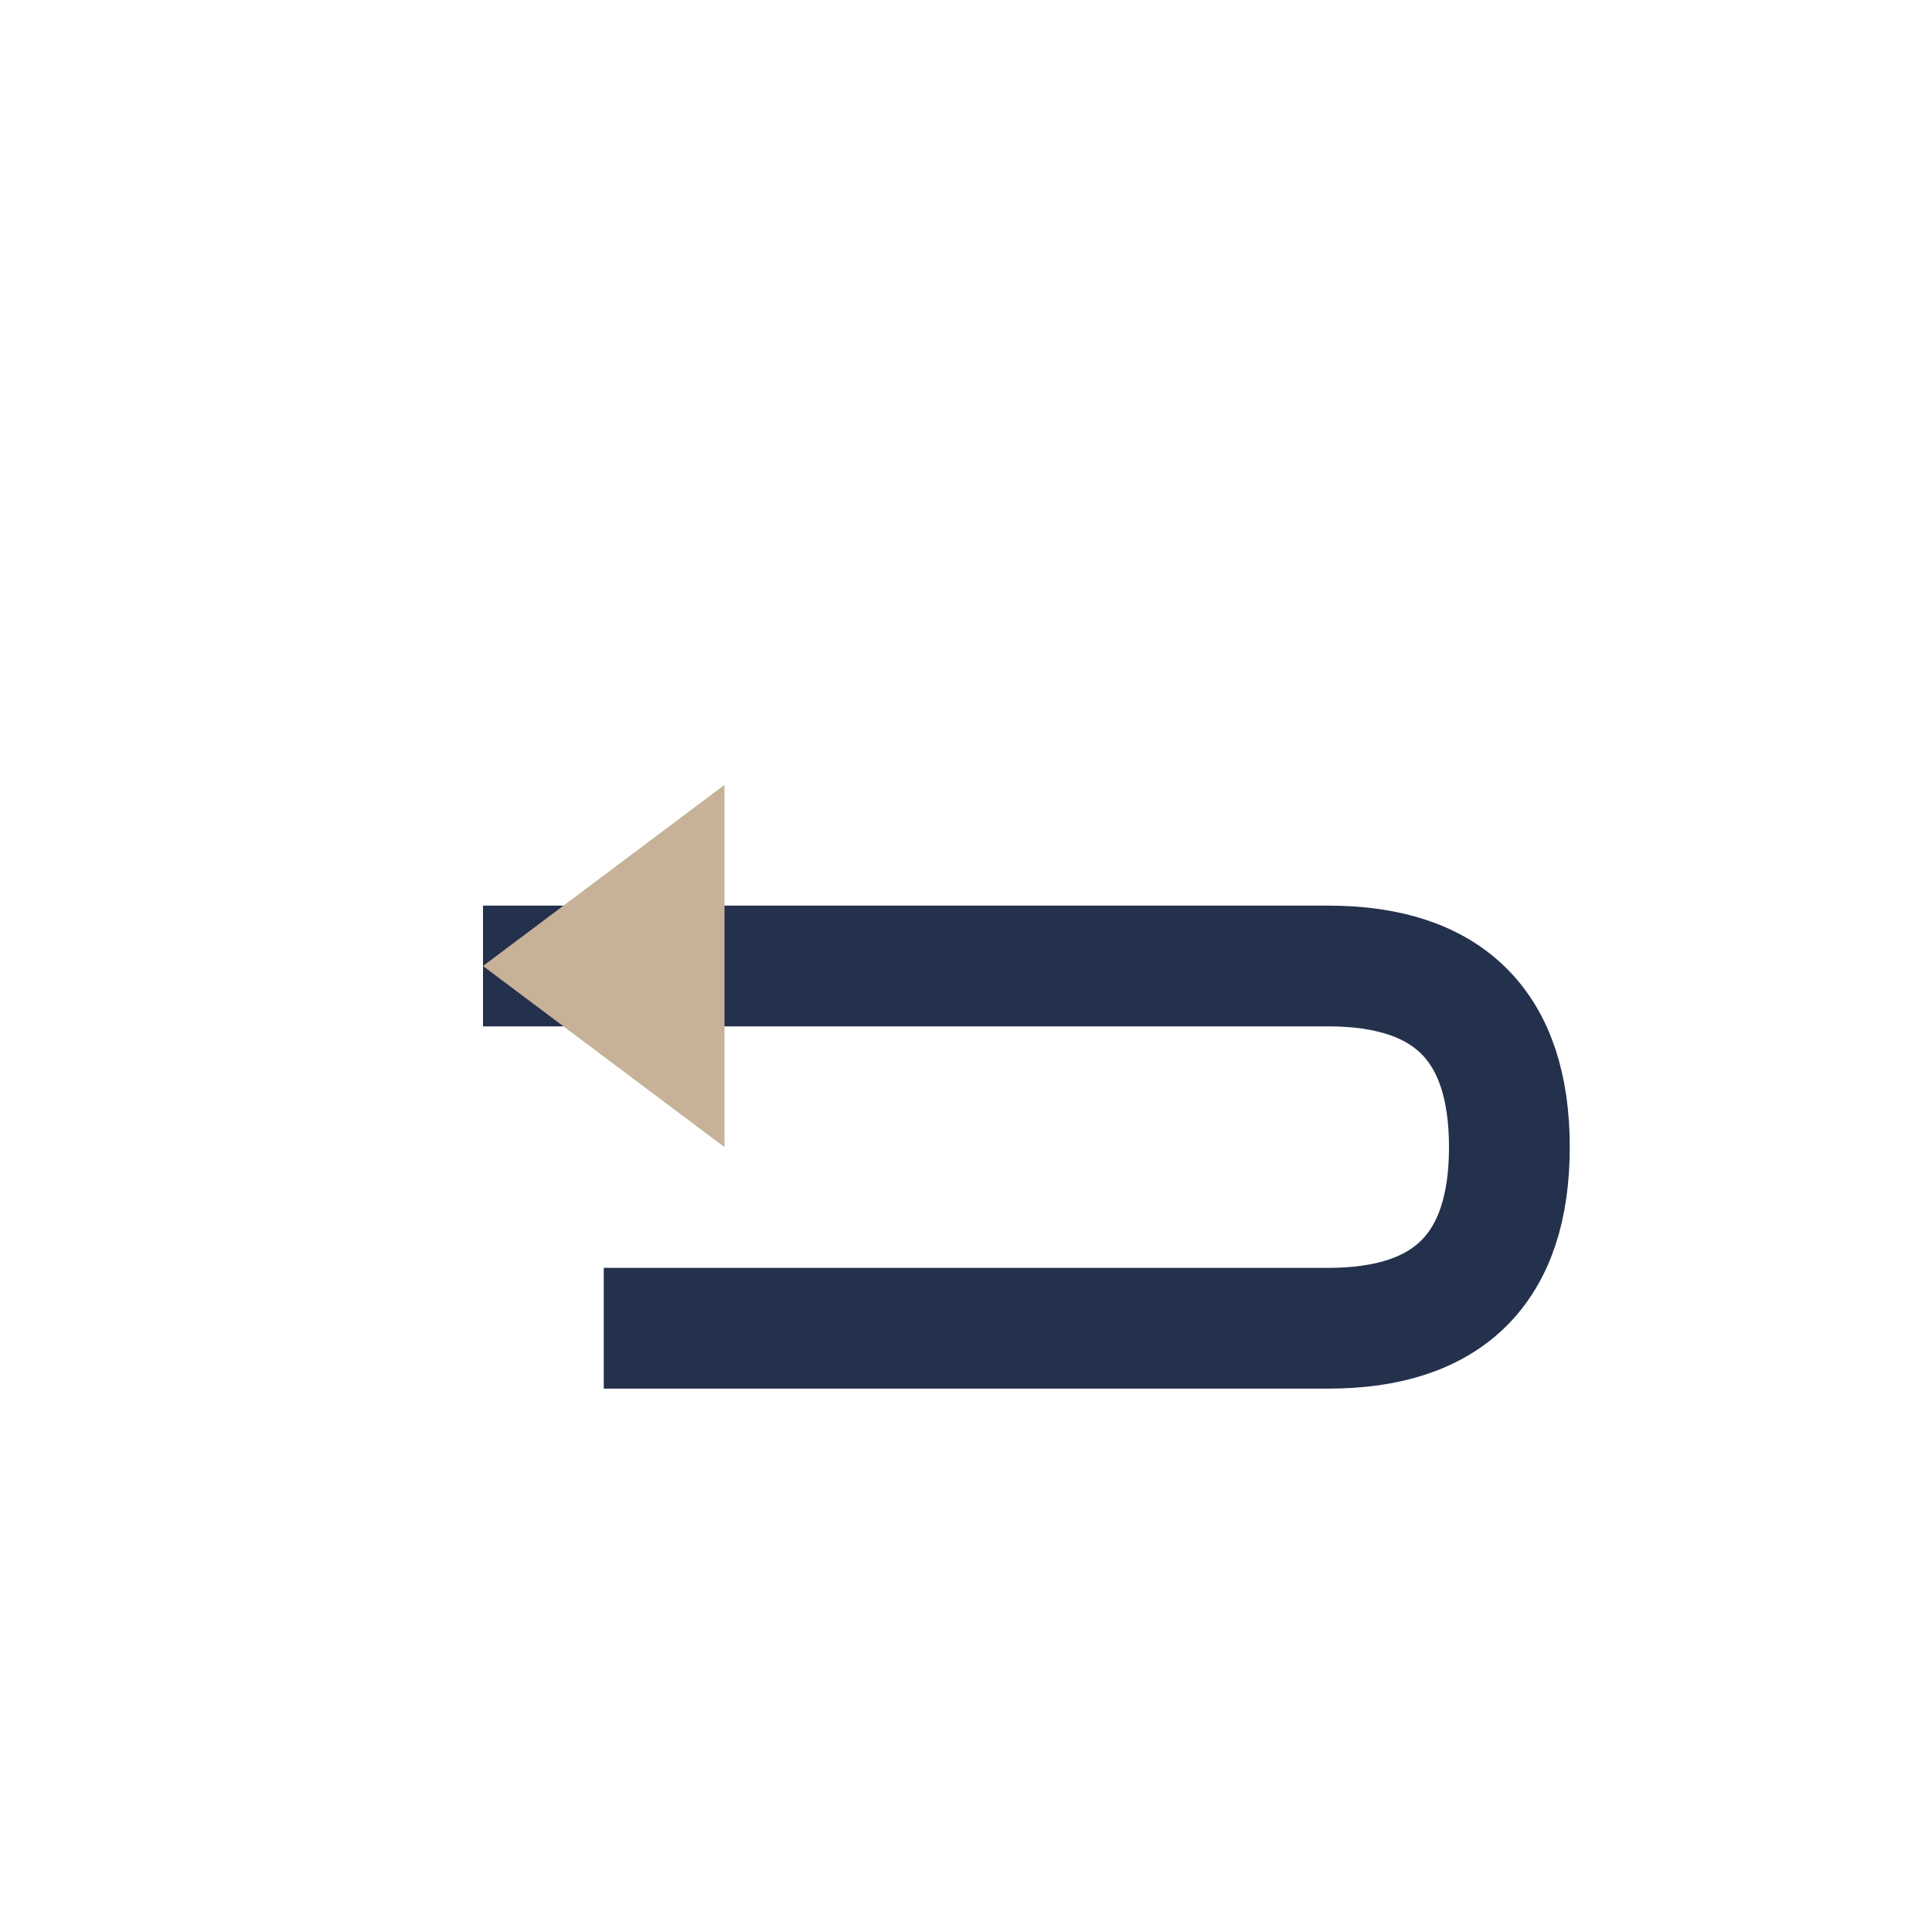
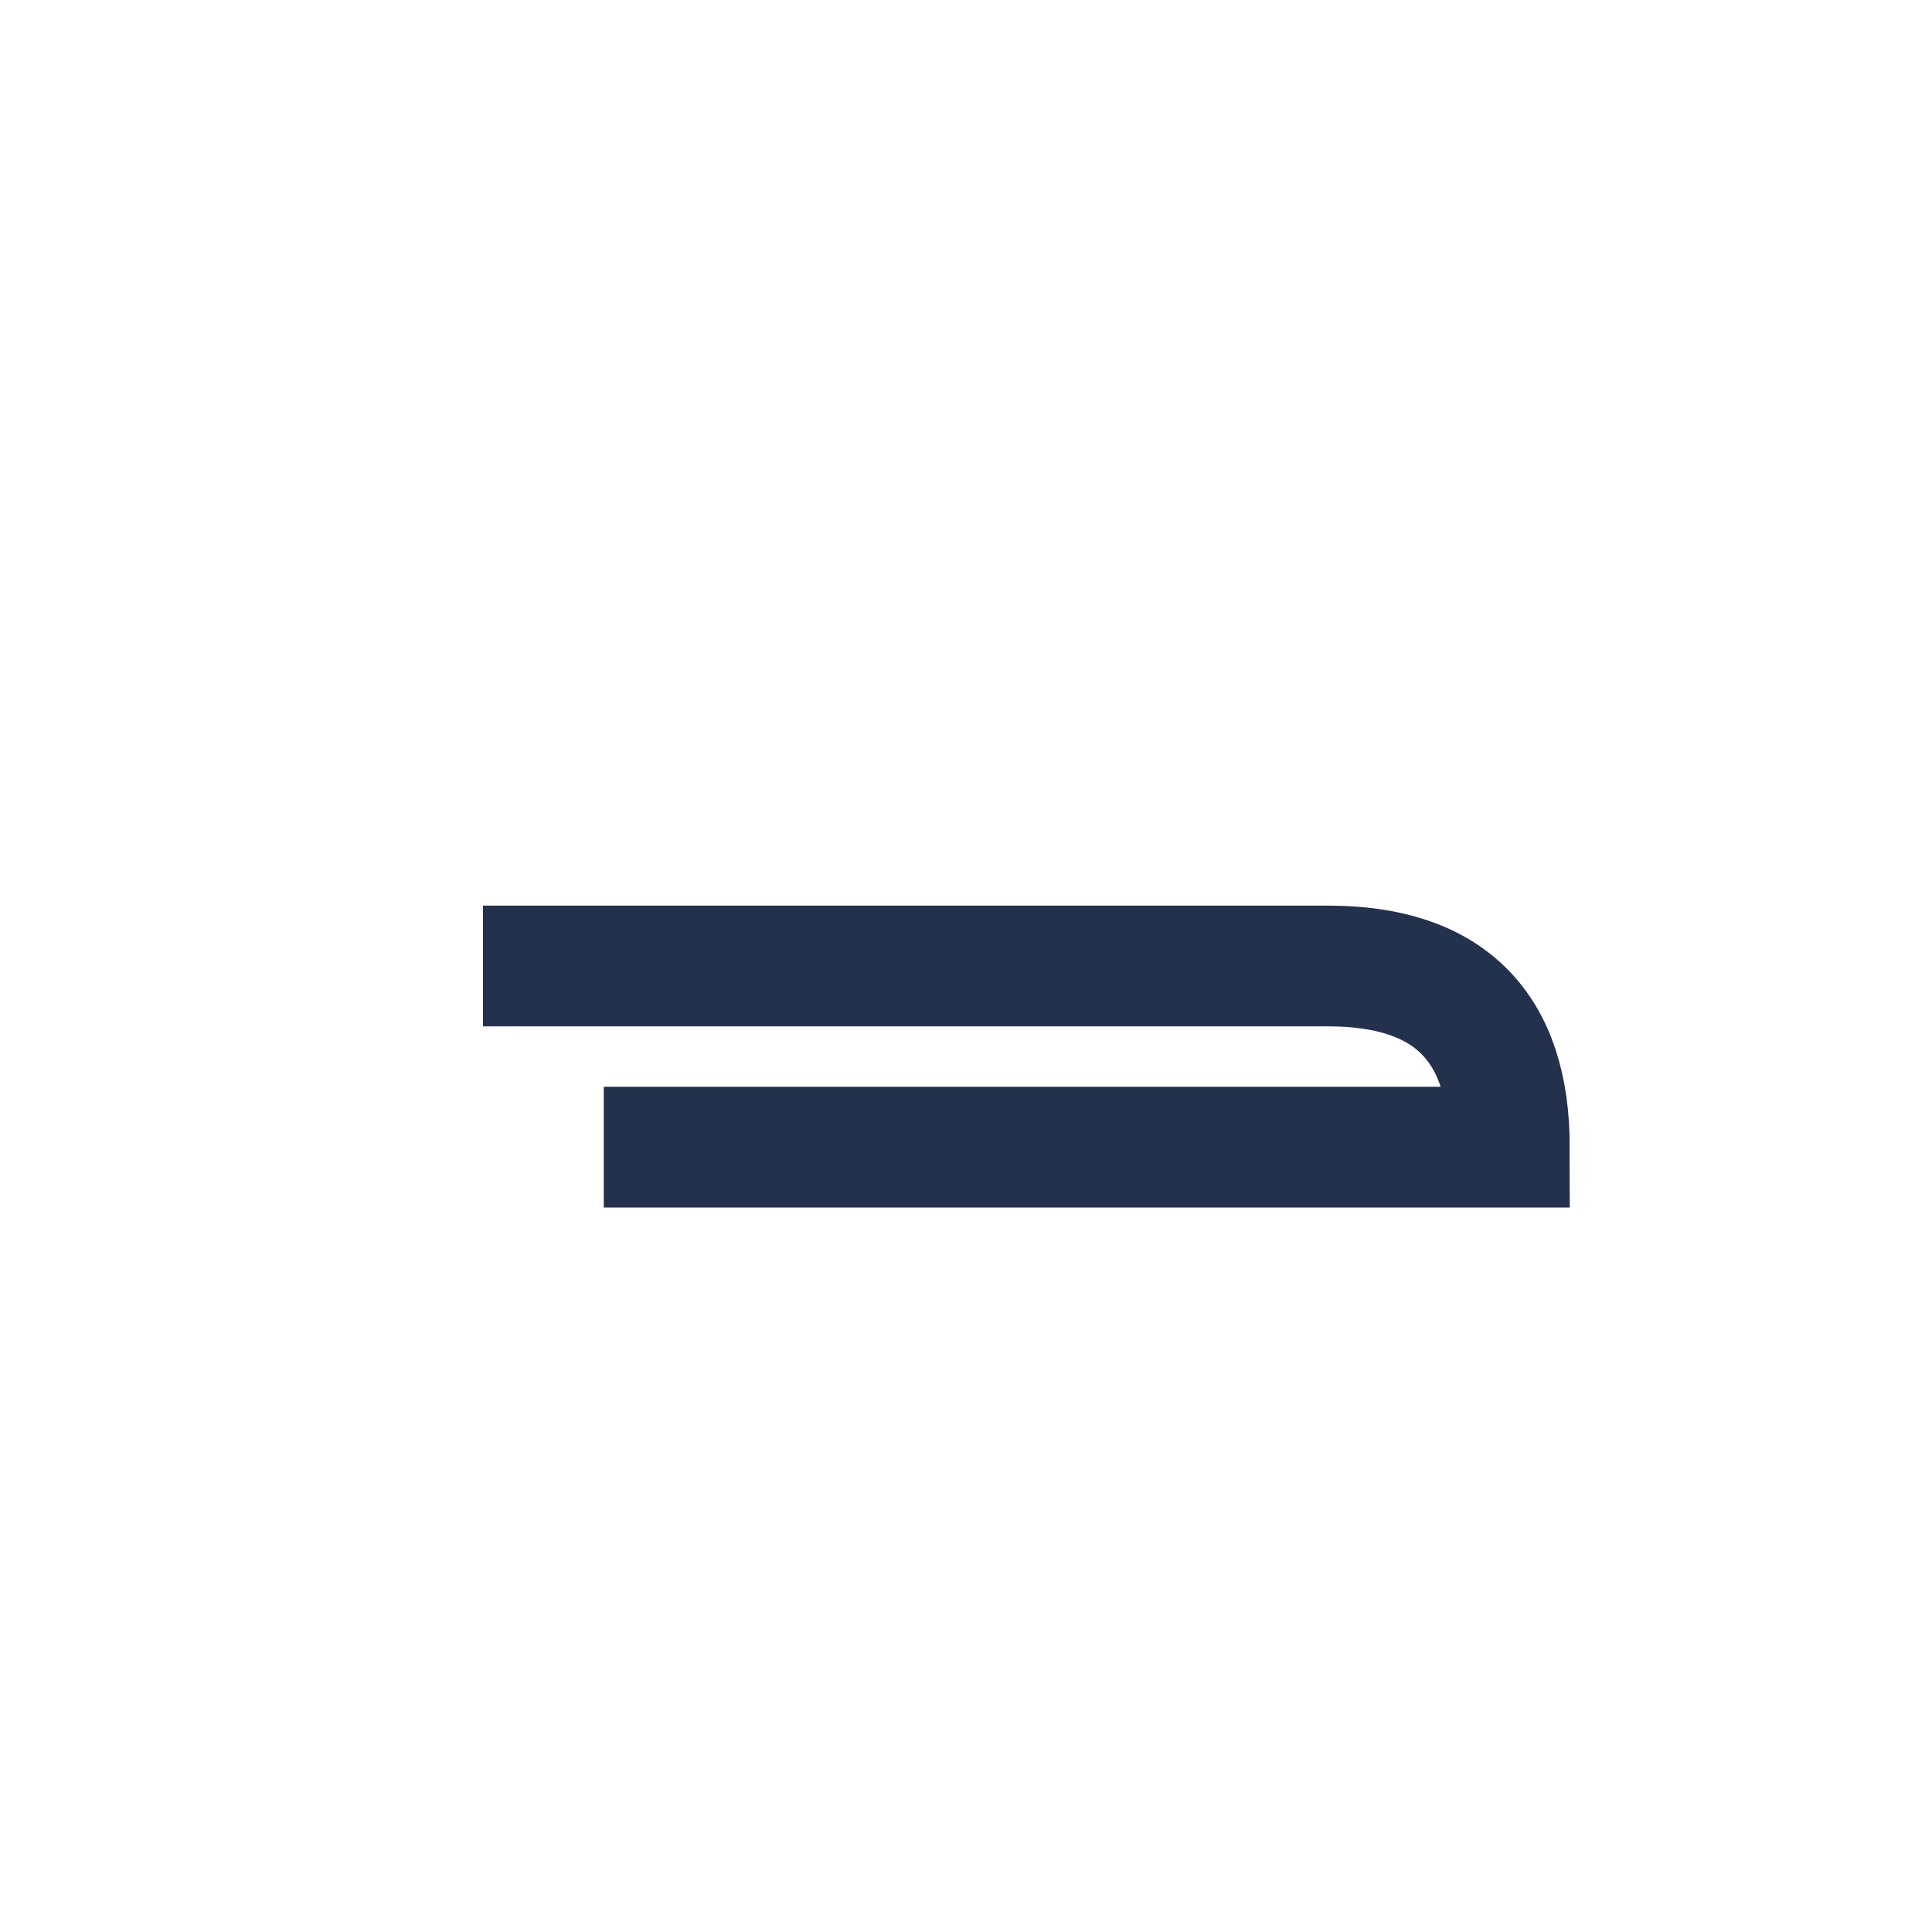
<svg xmlns="http://www.w3.org/2000/svg" width="32" height="32" viewBox="0 0 32 32">
-   <path d="M8 16 H22 Q25 16 25 19 Q25 22 22 22 H10" stroke="#24314D" stroke-width="2" fill="none" />
-   <polygon points="8,16 12,13 12,19" fill="#C7B299" />
+   <path d="M8 16 H22 Q25 16 25 19 H10" stroke="#24314D" stroke-width="2" fill="none" />
</svg>